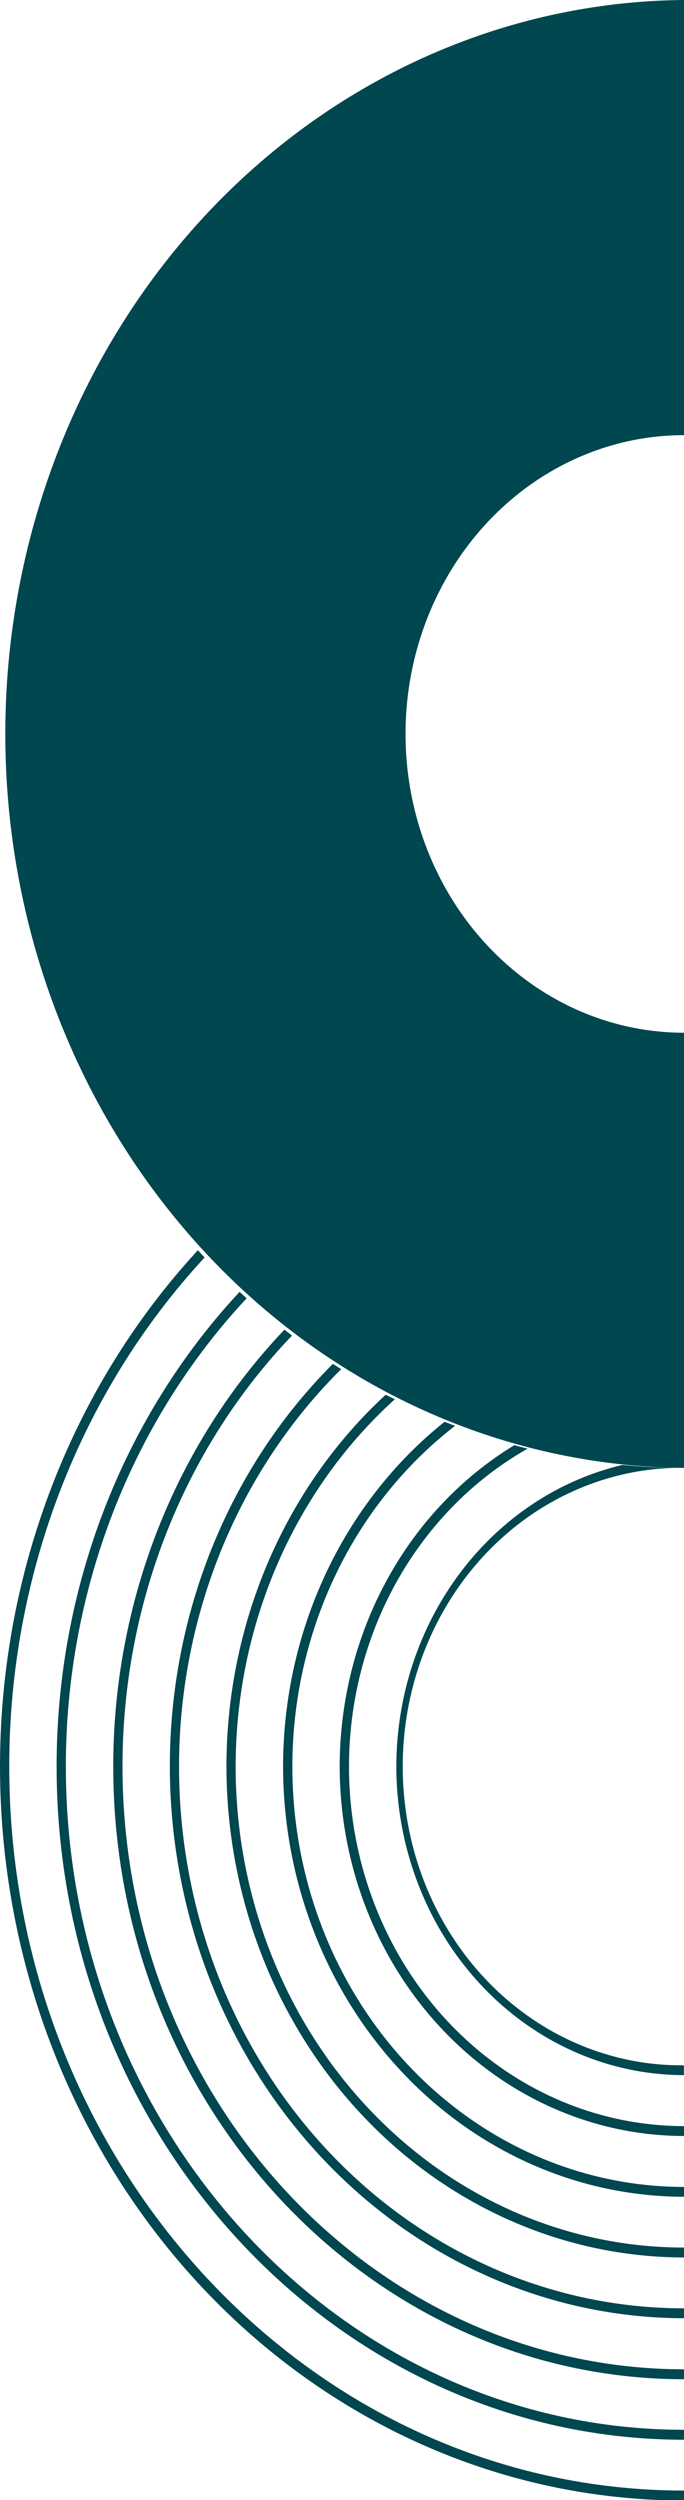
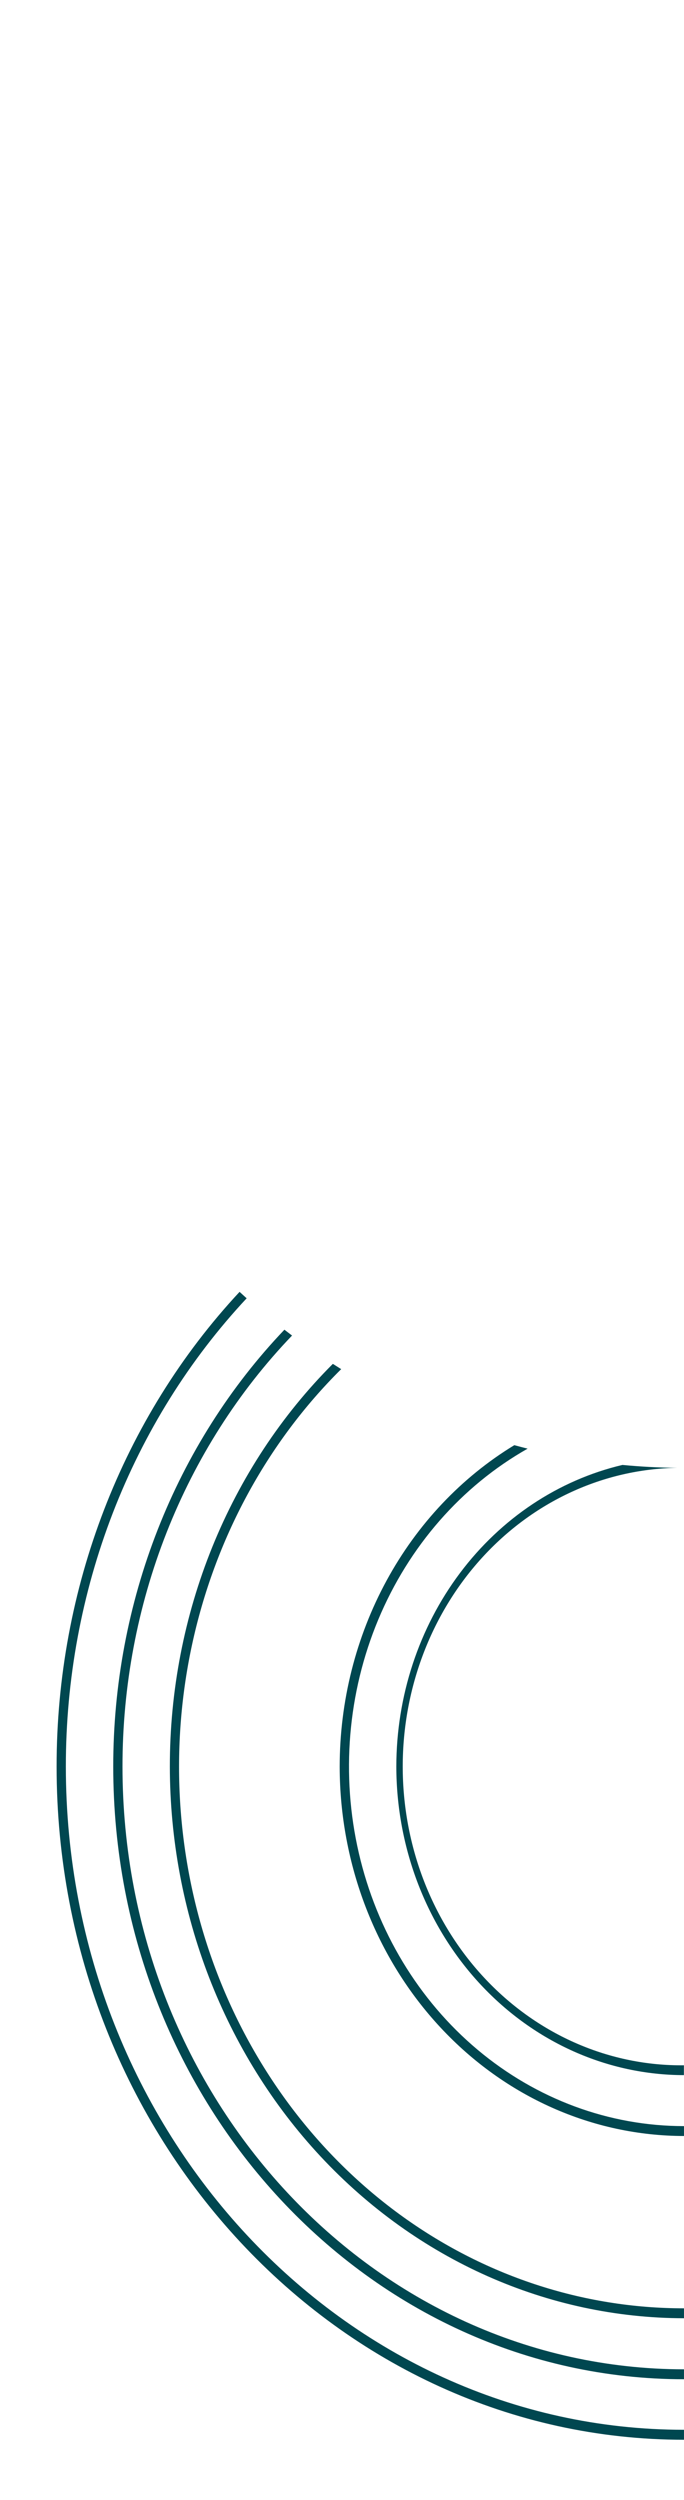
<svg xmlns="http://www.w3.org/2000/svg" fill="none" viewBox="0 0 153 559" height="559" width="153">
  <g clip-path="url(#clip0_495_71)">
-     <path fill="#004750" d="M152.997 97.3V0C112.625 0.338 74.015 17.778 45.578 48.519C17.142 79.259 1.185 120.81 1.185 164.115C1.185 207.42 17.142 248.971 45.578 279.712C74.015 310.452 112.625 327.892 152.997 328.23V230.92C136.478 230.92 120.635 223.881 108.954 211.352C97.273 198.823 90.711 181.829 90.711 164.11C90.711 146.391 97.273 129.398 108.954 116.868C120.635 104.339 136.478 97.3 152.997 97.3Z" />
-     <path fill="#004750" d="M44.265 279.55C23.024 302.567 8.608 331.811 2.83 363.599C-2.947 395.387 0.174 428.297 11.799 458.187C23.424 488.076 43.034 513.608 68.16 531.567C93.286 549.526 122.804 559.109 152.997 559.11V556.89C69.772 556.89 2.07 484.26 2.07 395C2.046 352.353 17.759 311.43 45.775 281.17C45.272 280.63 44.75 280.1 44.265 279.55Z" />
    <path fill="#004750" d="M12.661 395C12.661 478 75.618 545.53 152.997 545.53V543.3C76.755 543.3 14.73 476.77 14.73 395C14.719 375.553 18.286 356.294 25.226 338.328C32.165 320.361 42.342 304.04 55.173 290.3L53.588 288.86C27.364 317.019 12.642 355.199 12.661 395Z" />
    <path fill="#004750" d="M25.33 395C25.33 470.52 82.6 532 152.997 532V529.78C83.738 529.72 27.4 469.28 27.4 395C27.392 377.033 30.744 359.246 37.258 342.693C43.772 326.14 53.316 311.156 65.325 298.63L63.619 297.32C51.491 310.044 41.856 325.239 35.281 342.014C28.705 358.788 25.322 376.803 25.33 395Z" />
    <path fill="#004750" d="M37.991 395C38.025 427.706 50.153 459.061 71.713 482.188C93.274 505.314 122.506 518.323 152.997 518.36V516.14C130.287 516.154 108.101 508.82 89.338 495.097C70.575 481.373 56.108 461.899 47.826 439.217C39.544 416.535 37.832 391.701 42.915 367.96C47.998 344.218 59.639 322.673 76.317 306.14L74.452 304.96C62.937 316.479 53.757 330.418 47.484 345.909C41.211 361.4 37.98 378.111 37.991 395Z" />
-     <path fill="#004750" d="M50.651 395C50.683 424.104 61.477 452.006 80.663 472.585C99.85 493.163 125.864 504.738 152.997 504.77V502.55C132.445 502.564 112.387 495.801 95.539 483.176C78.691 470.552 65.869 452.677 58.81 431.973C51.751 411.27 50.797 388.739 56.076 367.435C61.356 346.13 72.614 327.081 88.325 312.87L86.264 311.87C75.095 322.156 66.13 334.91 59.984 349.258C53.837 363.606 50.653 379.21 50.651 395Z" />
-     <path fill="#004750" d="M63.321 395C63.346 420.504 72.801 444.956 89.613 462.991C106.425 481.026 129.22 491.171 152.997 491.2V489C134.469 489.003 116.417 482.704 101.437 471.008C86.457 459.312 75.32 442.822 69.629 423.909C63.938 404.995 63.984 384.633 69.763 365.751C75.541 346.868 86.753 330.437 101.787 318.82L99.447 317.91C88.241 326.851 79.138 338.477 72.866 351.862C66.593 365.247 63.325 380.019 63.321 395Z" />
    <path fill="#004750" d="M75.981 395C76.003 416.902 84.125 437.901 98.563 453.388C113.002 468.875 132.578 477.586 152.997 477.61V475.4C136.257 475.397 120 469.383 106.818 458.316C93.635 447.249 84.287 431.767 80.262 414.338C76.237 396.909 77.768 378.536 84.611 362.149C91.454 345.762 103.214 332.303 118.018 323.92C117.03 323.67 116.032 323.41 115.044 323.14C103.192 330.345 93.333 340.792 86.471 353.415C79.609 366.039 75.99 380.388 75.981 395Z" />
    <path fill="#004750" d="M88.651 395C88.676 413.292 95.461 430.827 107.519 443.761C119.578 456.695 135.925 463.974 152.978 464V461.8C136.485 461.976 120.601 455.126 108.81 442.755C97.02 430.383 90.287 413.499 90.088 395.808C89.889 378.118 96.241 361.065 107.75 348.392C119.259 335.719 134.985 328.461 151.477 328.21C147.357 328.163 143.273 327.947 139.227 327.56C124.9 330.947 112.078 339.477 102.882 351.74C93.686 364.002 88.666 379.263 88.651 395Z" />
  </g>
  <defs>
    <clipPath id="clip0_495_71">
      <rect fill="white" height="559" width="153" />
    </clipPath>
  </defs>
</svg>